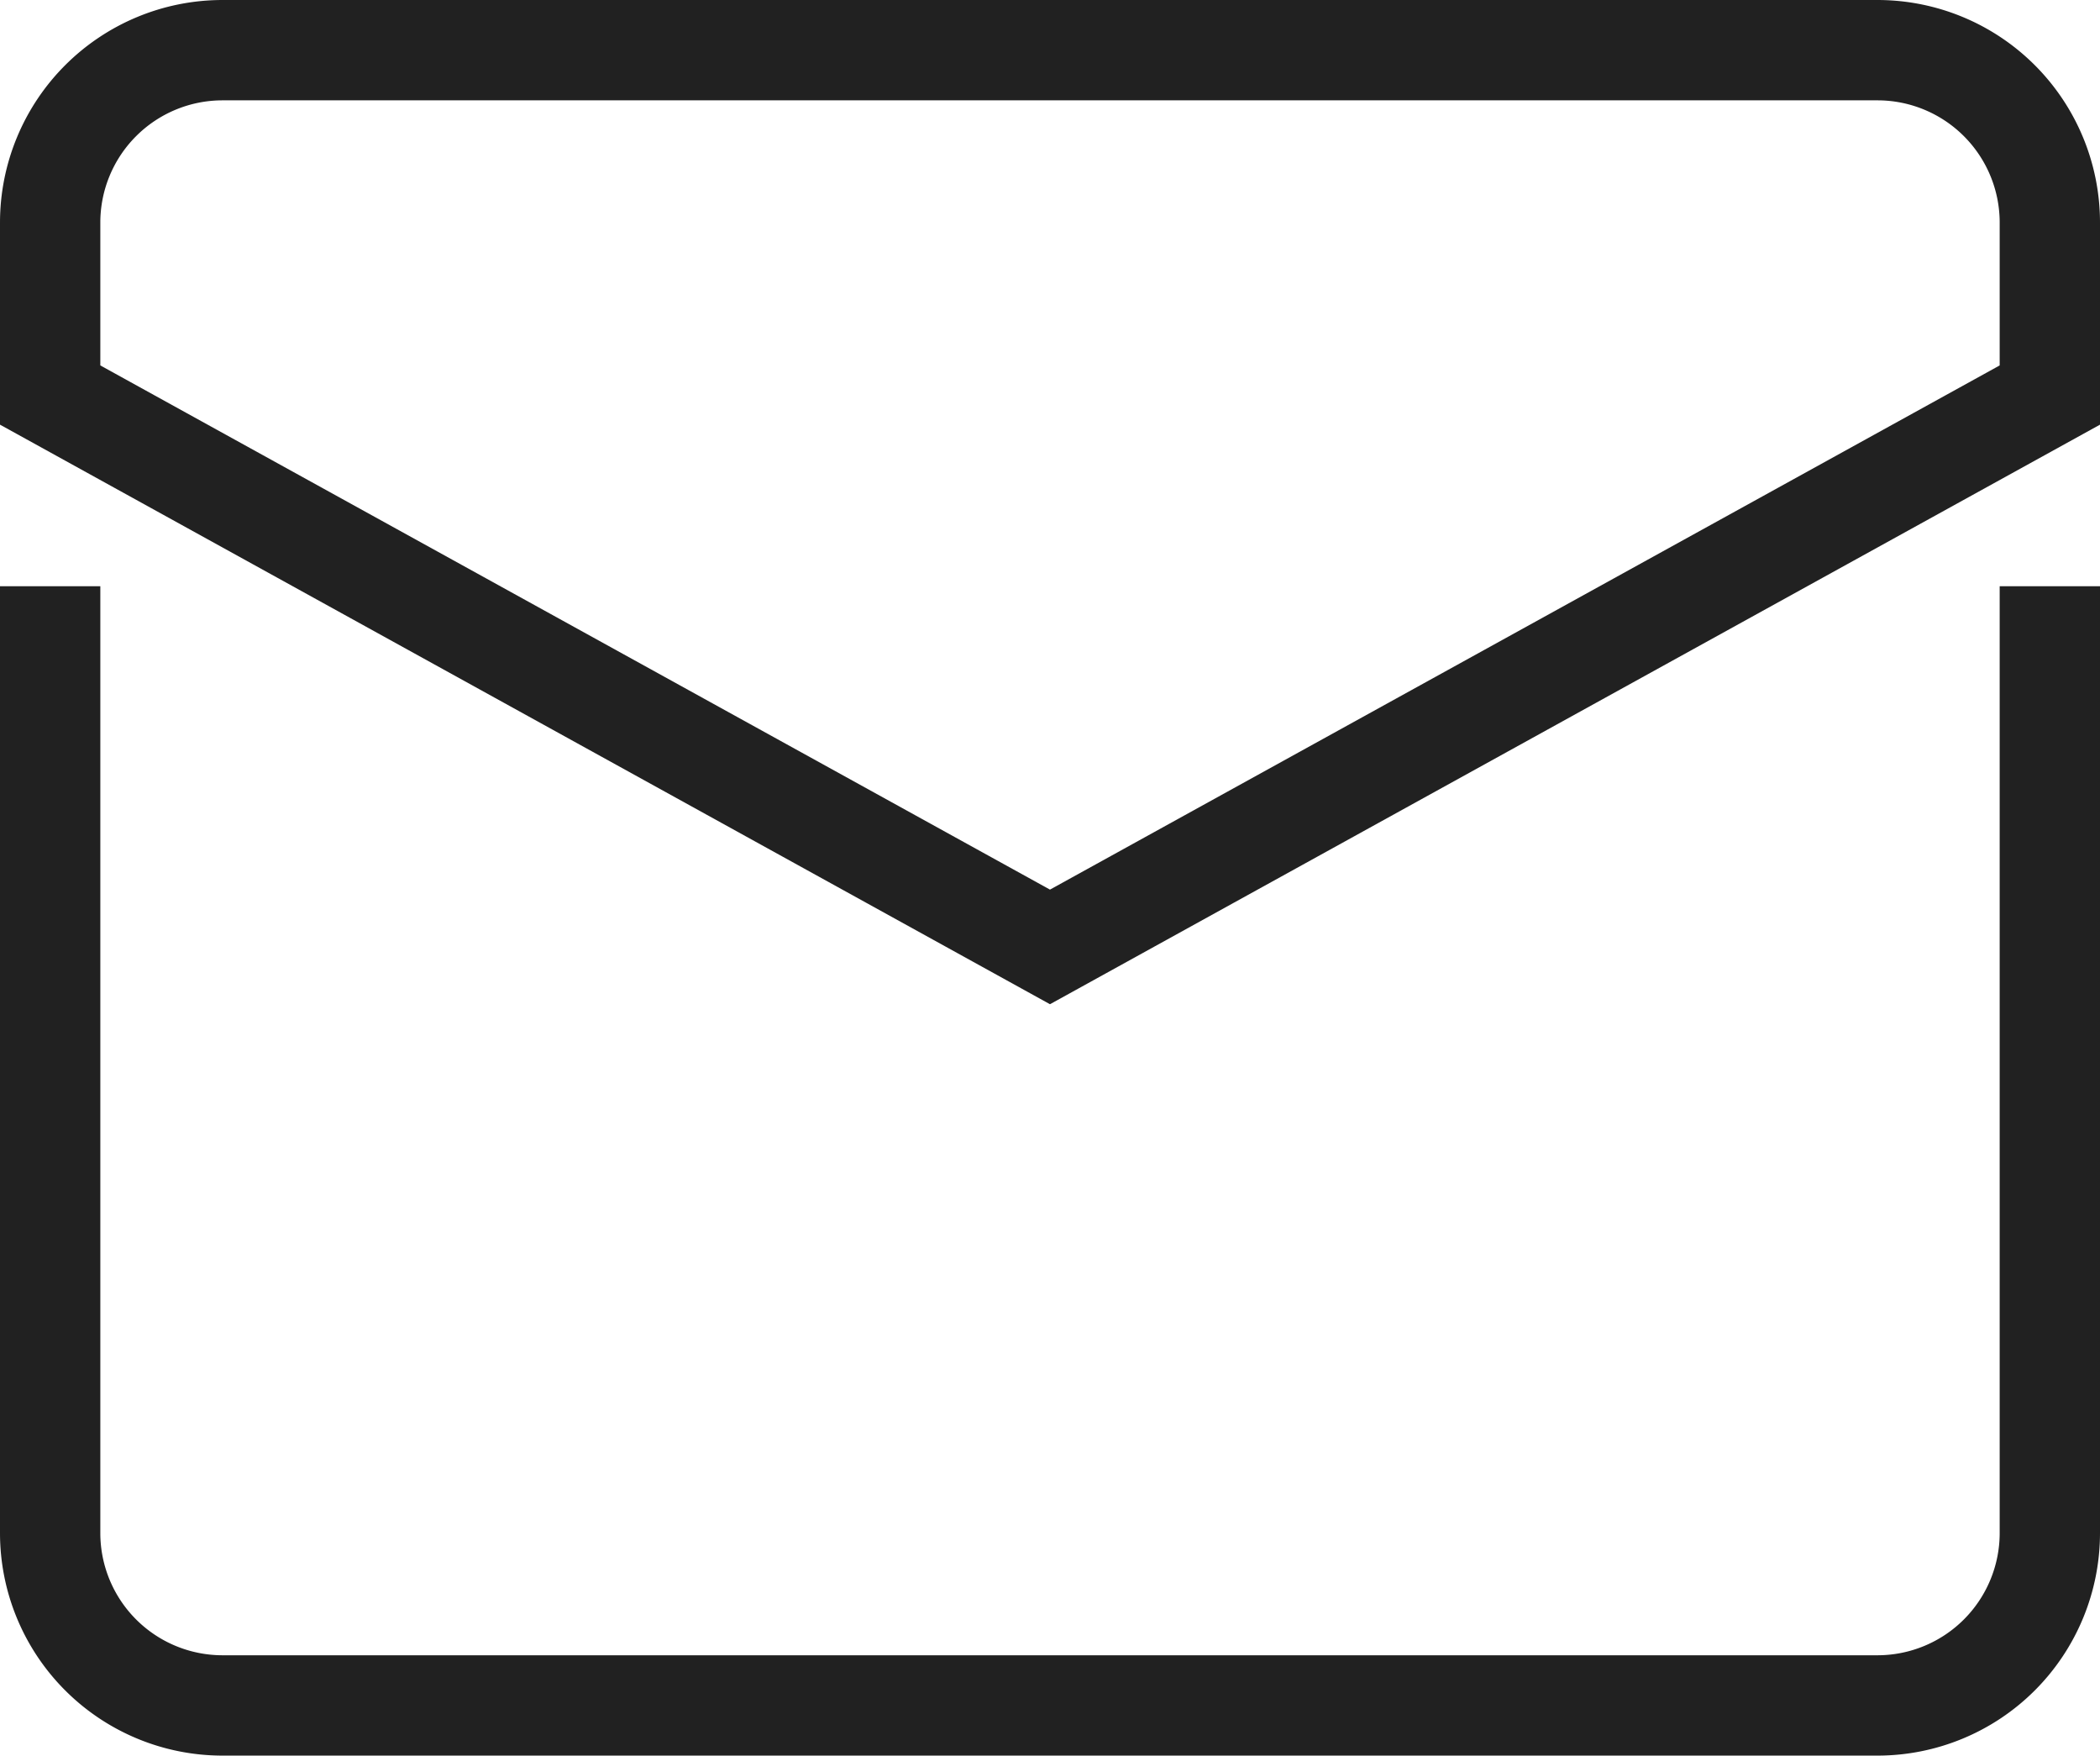
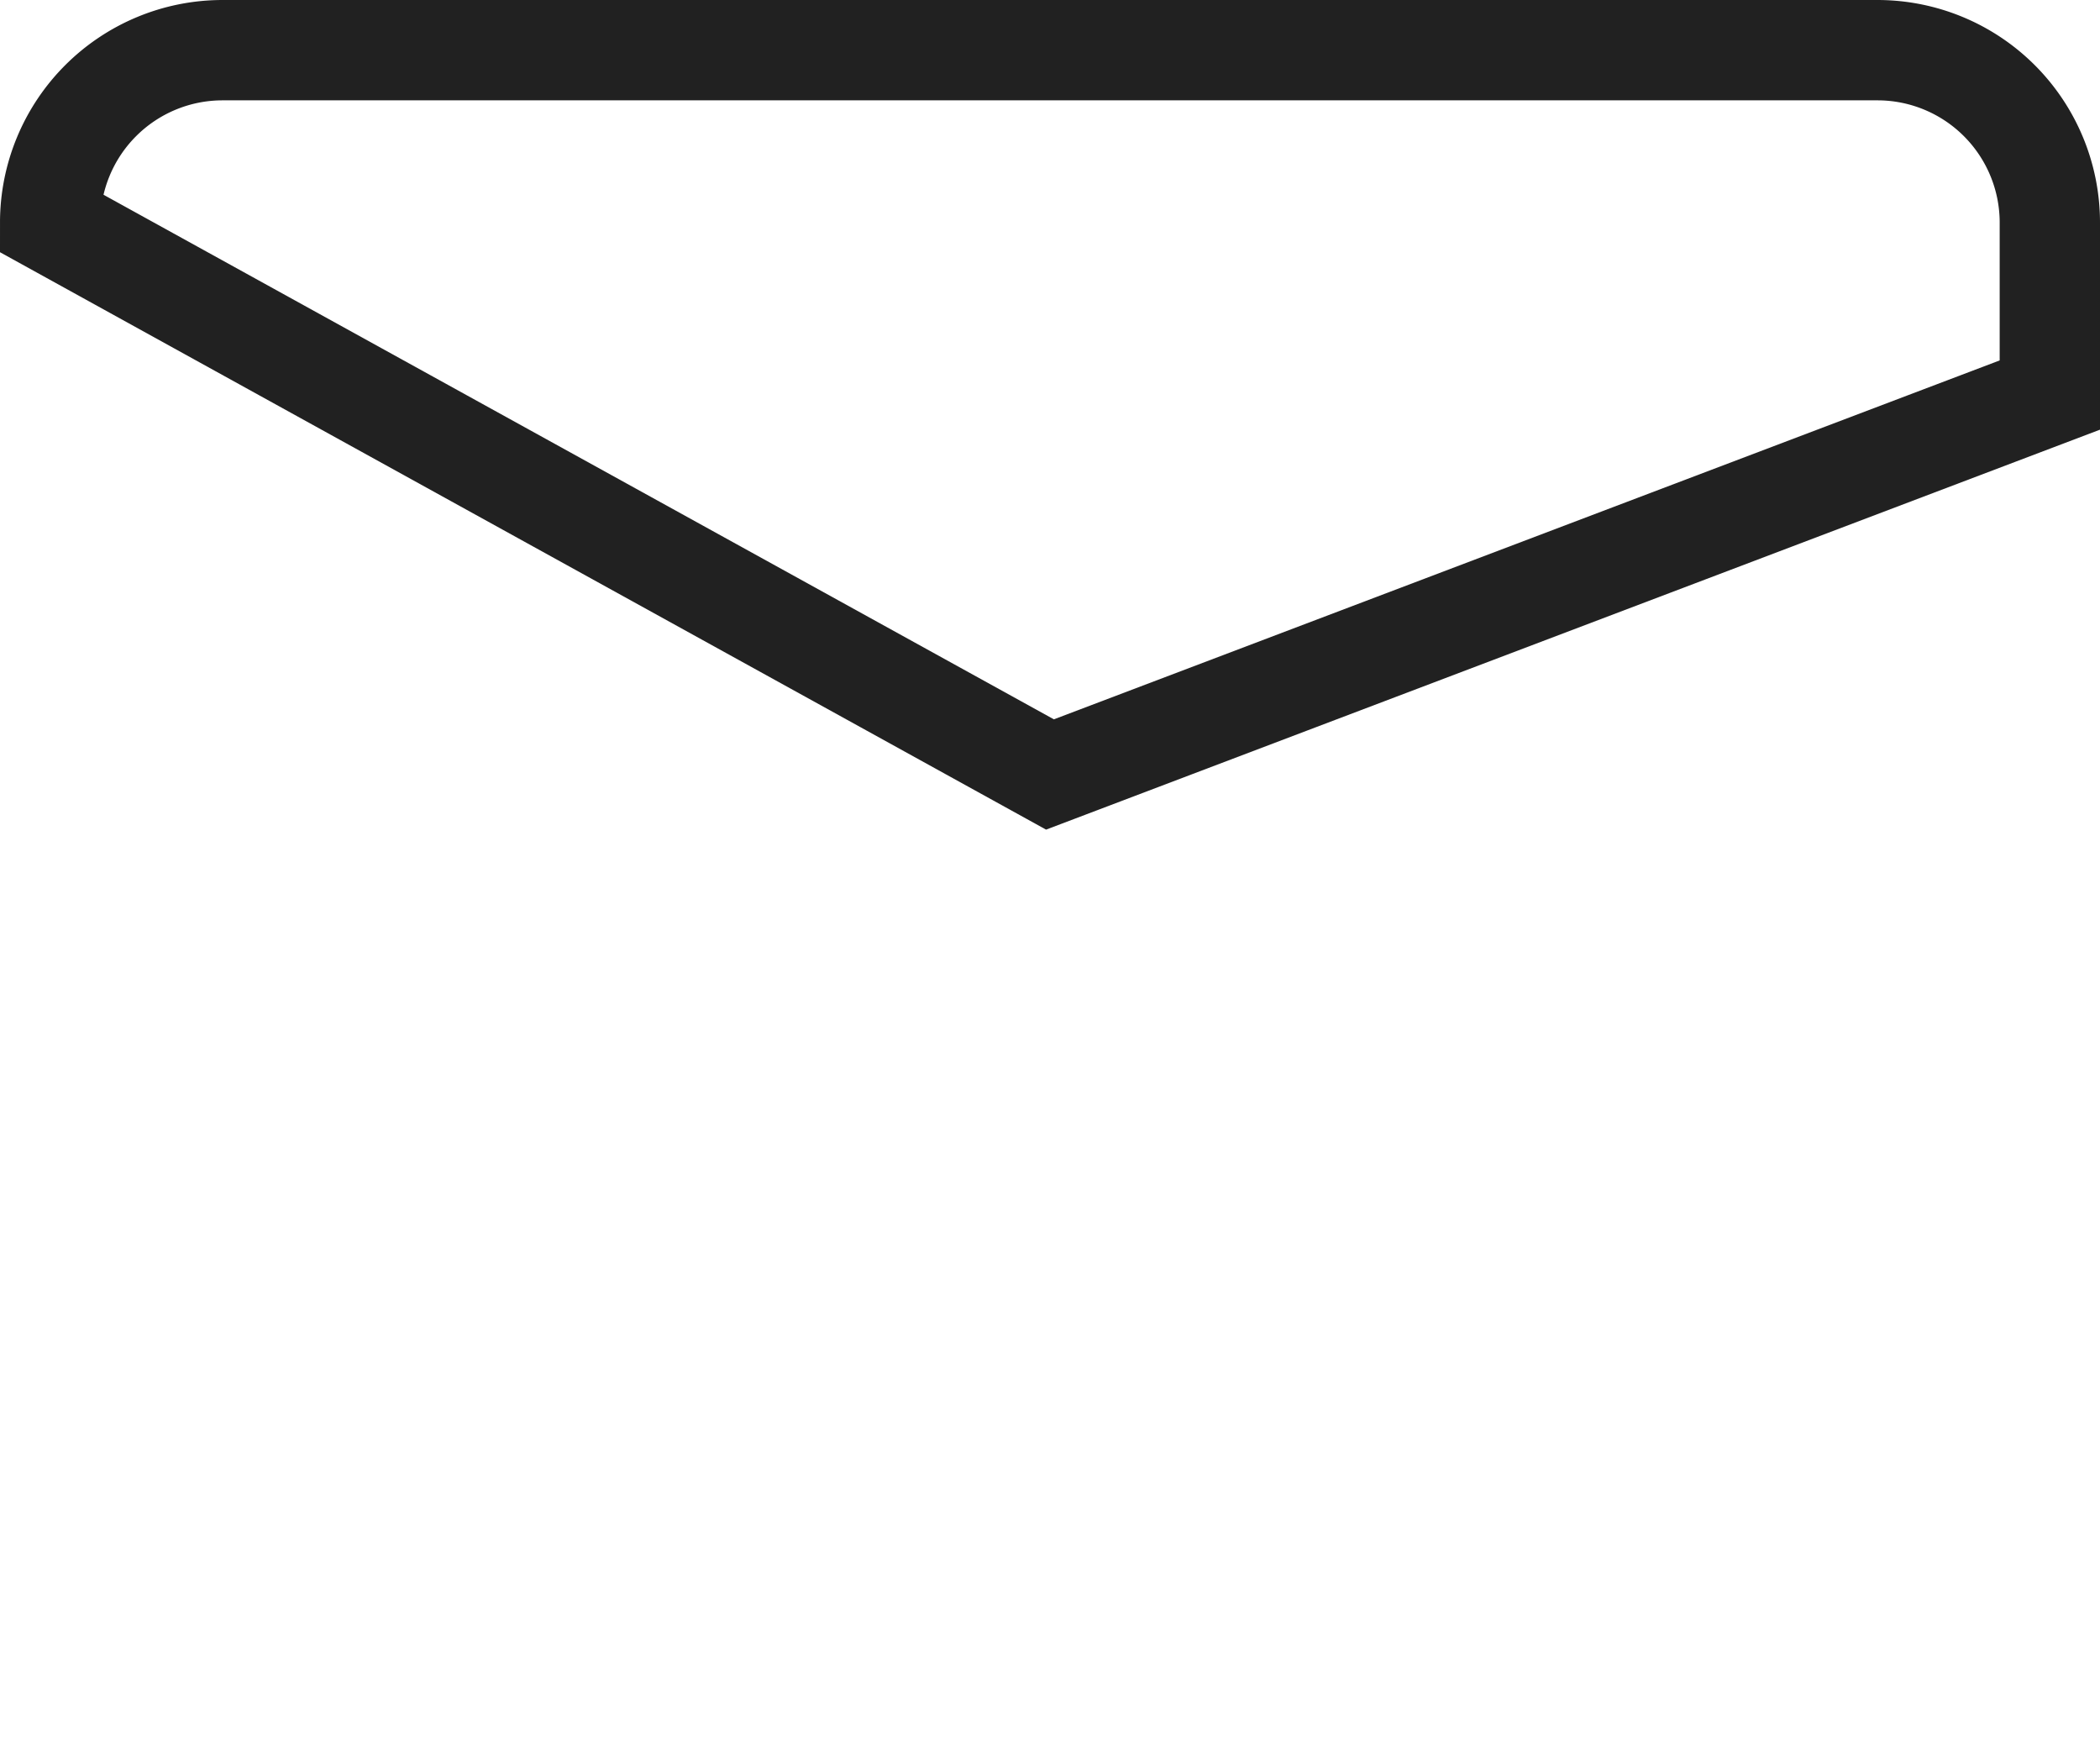
<svg xmlns="http://www.w3.org/2000/svg" width="41.867" height="34.993" viewBox="0 0 41.867 34.993">
  <g id="letter" transform="translate(1 1)">
-     <path id="Tracé_12453" data-name="Tracé 12453" d="M3,25V42.871a3.437,3.437,0,0,0,3.437,3.437H39.43a3.437,3.437,0,0,0,3.437-3.437V25" transform="translate(-3 -13.315)" fill="none" stroke="#212121" stroke-linecap="square" stroke-miterlimit="10" stroke-width="2" />
-     <path id="Tracé_12454" data-name="Tracé 12454" d="M42.867,14.874V11.437A3.437,3.437,0,0,0,39.43,8H6.437A3.437,3.437,0,0,0,3,11.437v3.437l19.933,11Z" transform="translate(-3 -8)" fill="none" stroke="#212121" stroke-linecap="square" stroke-miterlimit="10" stroke-width="2" />
+     <path id="Tracé_12454" data-name="Tracé 12454" d="M42.867,14.874V11.437A3.437,3.437,0,0,0,39.43,8H6.437A3.437,3.437,0,0,0,3,11.437l19.933,11Z" transform="translate(-3 -8)" fill="none" stroke="#212121" stroke-linecap="square" stroke-miterlimit="10" stroke-width="2" />
  </g>
</svg>